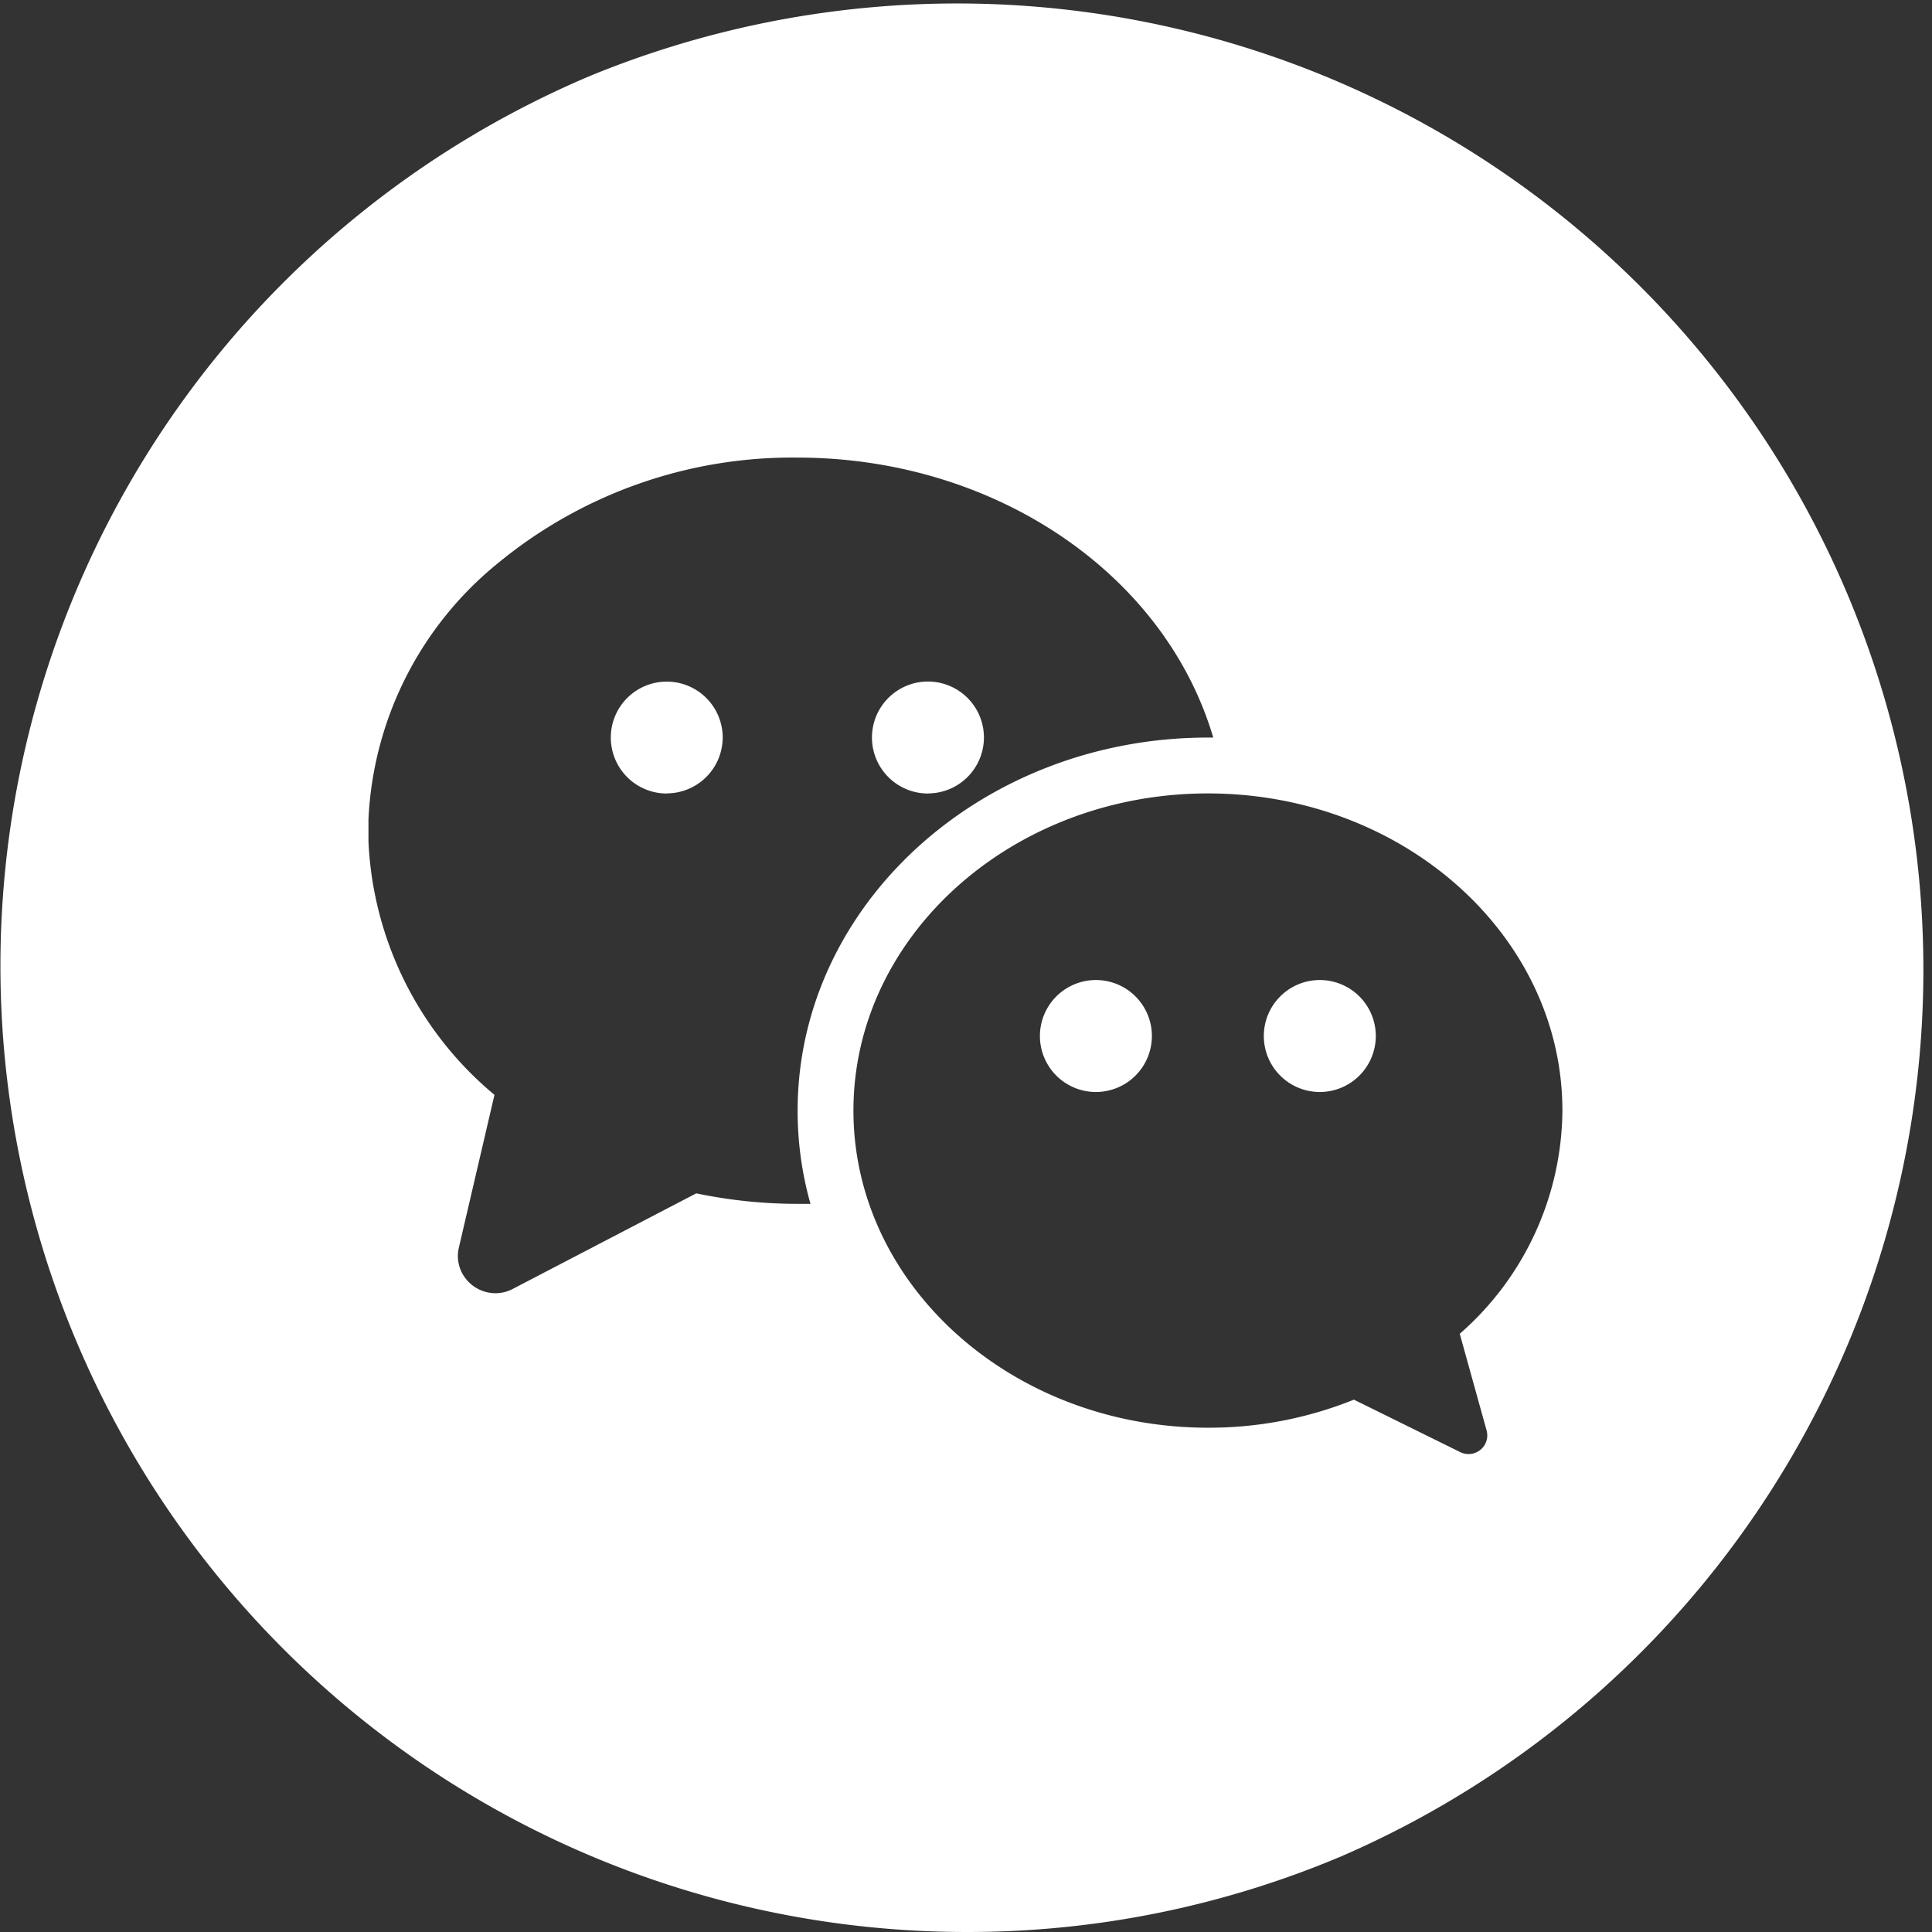
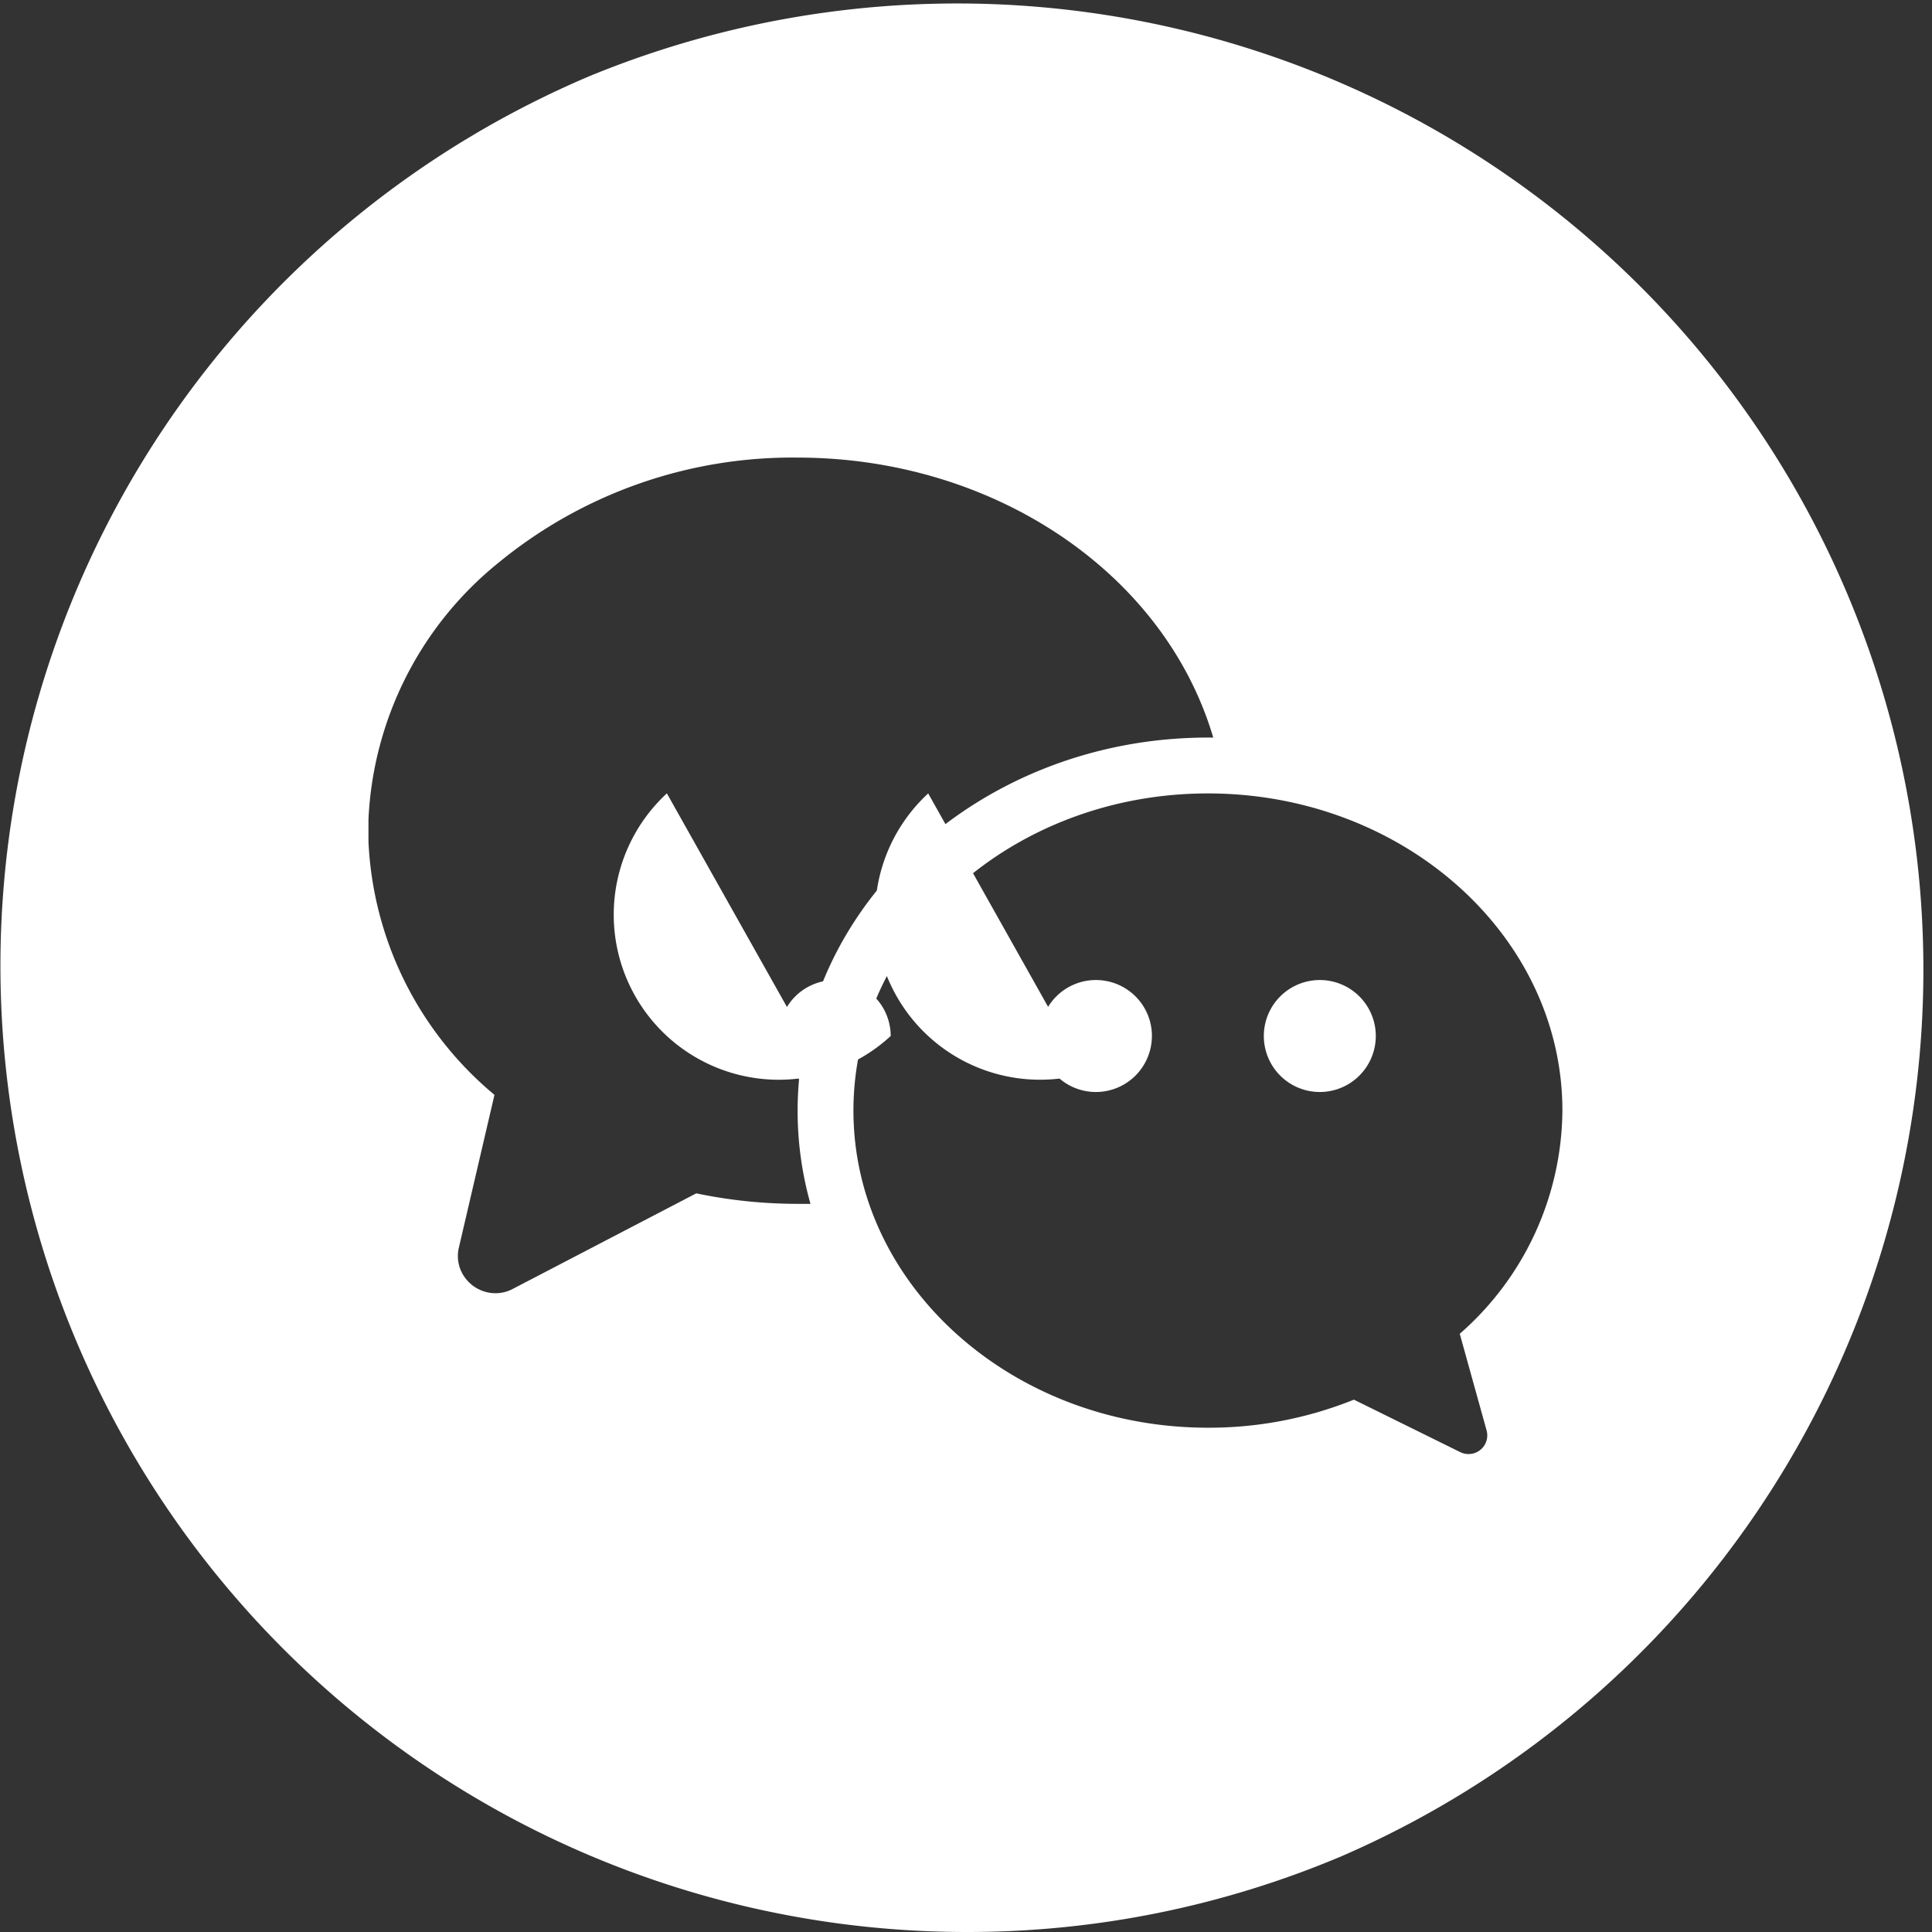
<svg xmlns="http://www.w3.org/2000/svg" width="46" height="46" viewBox="0 0 46 46">
  <rect x="0" y="0" width="46" height="46" fill="#333333" stroke="none" />
-   <path id="排除_1" data-name="排除 1" d="M23,46A23.006,23.006,0,0,1,14.048,1.808a23.006,23.006,0,0,1,17.9,42.385A22.854,22.854,0,0,1,23,46Zm9.236-12.675h0l2.531,1.249a.448.448,0,0,0,.2.046.444.444,0,0,0,.428-.563l-.639-2.3A7.123,7.123,0,0,0,37.2,26.442c0-4.164-3.786-7.551-8.44-7.551s-8.44,3.387-8.44,7.551,3.786,7.551,8.44,7.551a9.217,9.217,0,0,0,3.476-.668ZM18.987,10.895a11.021,11.021,0,0,0-7.114,2.5,8.344,8.344,0,0,0-3.1,6.115v.53a8.337,8.337,0,0,0,3,6.028l-.846,3.63a.868.868,0,0,0,.166.751.9.9,0,0,0,.7.342.88.88,0,0,0,.411-.1l4.374-2.278a11.767,11.767,0,0,0,2.408.25c.1,0,.208,0,.311,0a8.141,8.141,0,0,1-.306-2.218c0-4.9,4.384-8.884,9.772-8.884h.124C27.726,13.635,23.657,10.895,18.987,10.895ZM31.424,26a1.333,1.333,0,1,1,1.333-1.333A1.334,1.334,0,0,1,31.424,26Zm-5.33,0a1.333,1.333,0,1,1,1.332-1.333A1.334,1.334,0,0,1,26.095,26Zm-4-7.107a1.333,1.333,0,1,1,1.333-1.333A1.334,1.334,0,0,1,22.1,18.891Zm-6.219,0a1.332,1.332,0,1,1,1.332-1.333A1.334,1.334,0,0,1,15.878,18.89Z" fill="#fff" />
+   <path id="排除_1" data-name="排除 1" d="M23,46A23.006,23.006,0,0,1,14.048,1.808a23.006,23.006,0,0,1,17.9,42.385A22.854,22.854,0,0,1,23,46Zm9.236-12.675h0l2.531,1.249a.448.448,0,0,0,.2.046.444.444,0,0,0,.428-.563l-.639-2.3A7.123,7.123,0,0,0,37.2,26.442c0-4.164-3.786-7.551-8.44-7.551s-8.44,3.387-8.44,7.551,3.786,7.551,8.44,7.551a9.217,9.217,0,0,0,3.476-.668ZM18.987,10.895a11.021,11.021,0,0,0-7.114,2.5,8.344,8.344,0,0,0-3.1,6.115v.53a8.337,8.337,0,0,0,3,6.028l-.846,3.63a.868.868,0,0,0,.166.751.9.9,0,0,0,.7.342.88.88,0,0,0,.411-.1l4.374-2.278a11.767,11.767,0,0,0,2.408.25c.1,0,.208,0,.311,0a8.141,8.141,0,0,1-.306-2.218c0-4.9,4.384-8.884,9.772-8.884h.124C27.726,13.635,23.657,10.895,18.987,10.895ZM31.424,26a1.333,1.333,0,1,1,1.333-1.333A1.334,1.334,0,0,1,31.424,26Zm-5.33,0a1.333,1.333,0,1,1,1.332-1.333A1.334,1.334,0,0,1,26.095,26Za1.333,1.333,0,1,1,1.333-1.333A1.334,1.334,0,0,1,22.1,18.891Zm-6.219,0a1.332,1.332,0,1,1,1.332-1.333A1.334,1.334,0,0,1,15.878,18.89Z" fill="#fff" />
</svg>